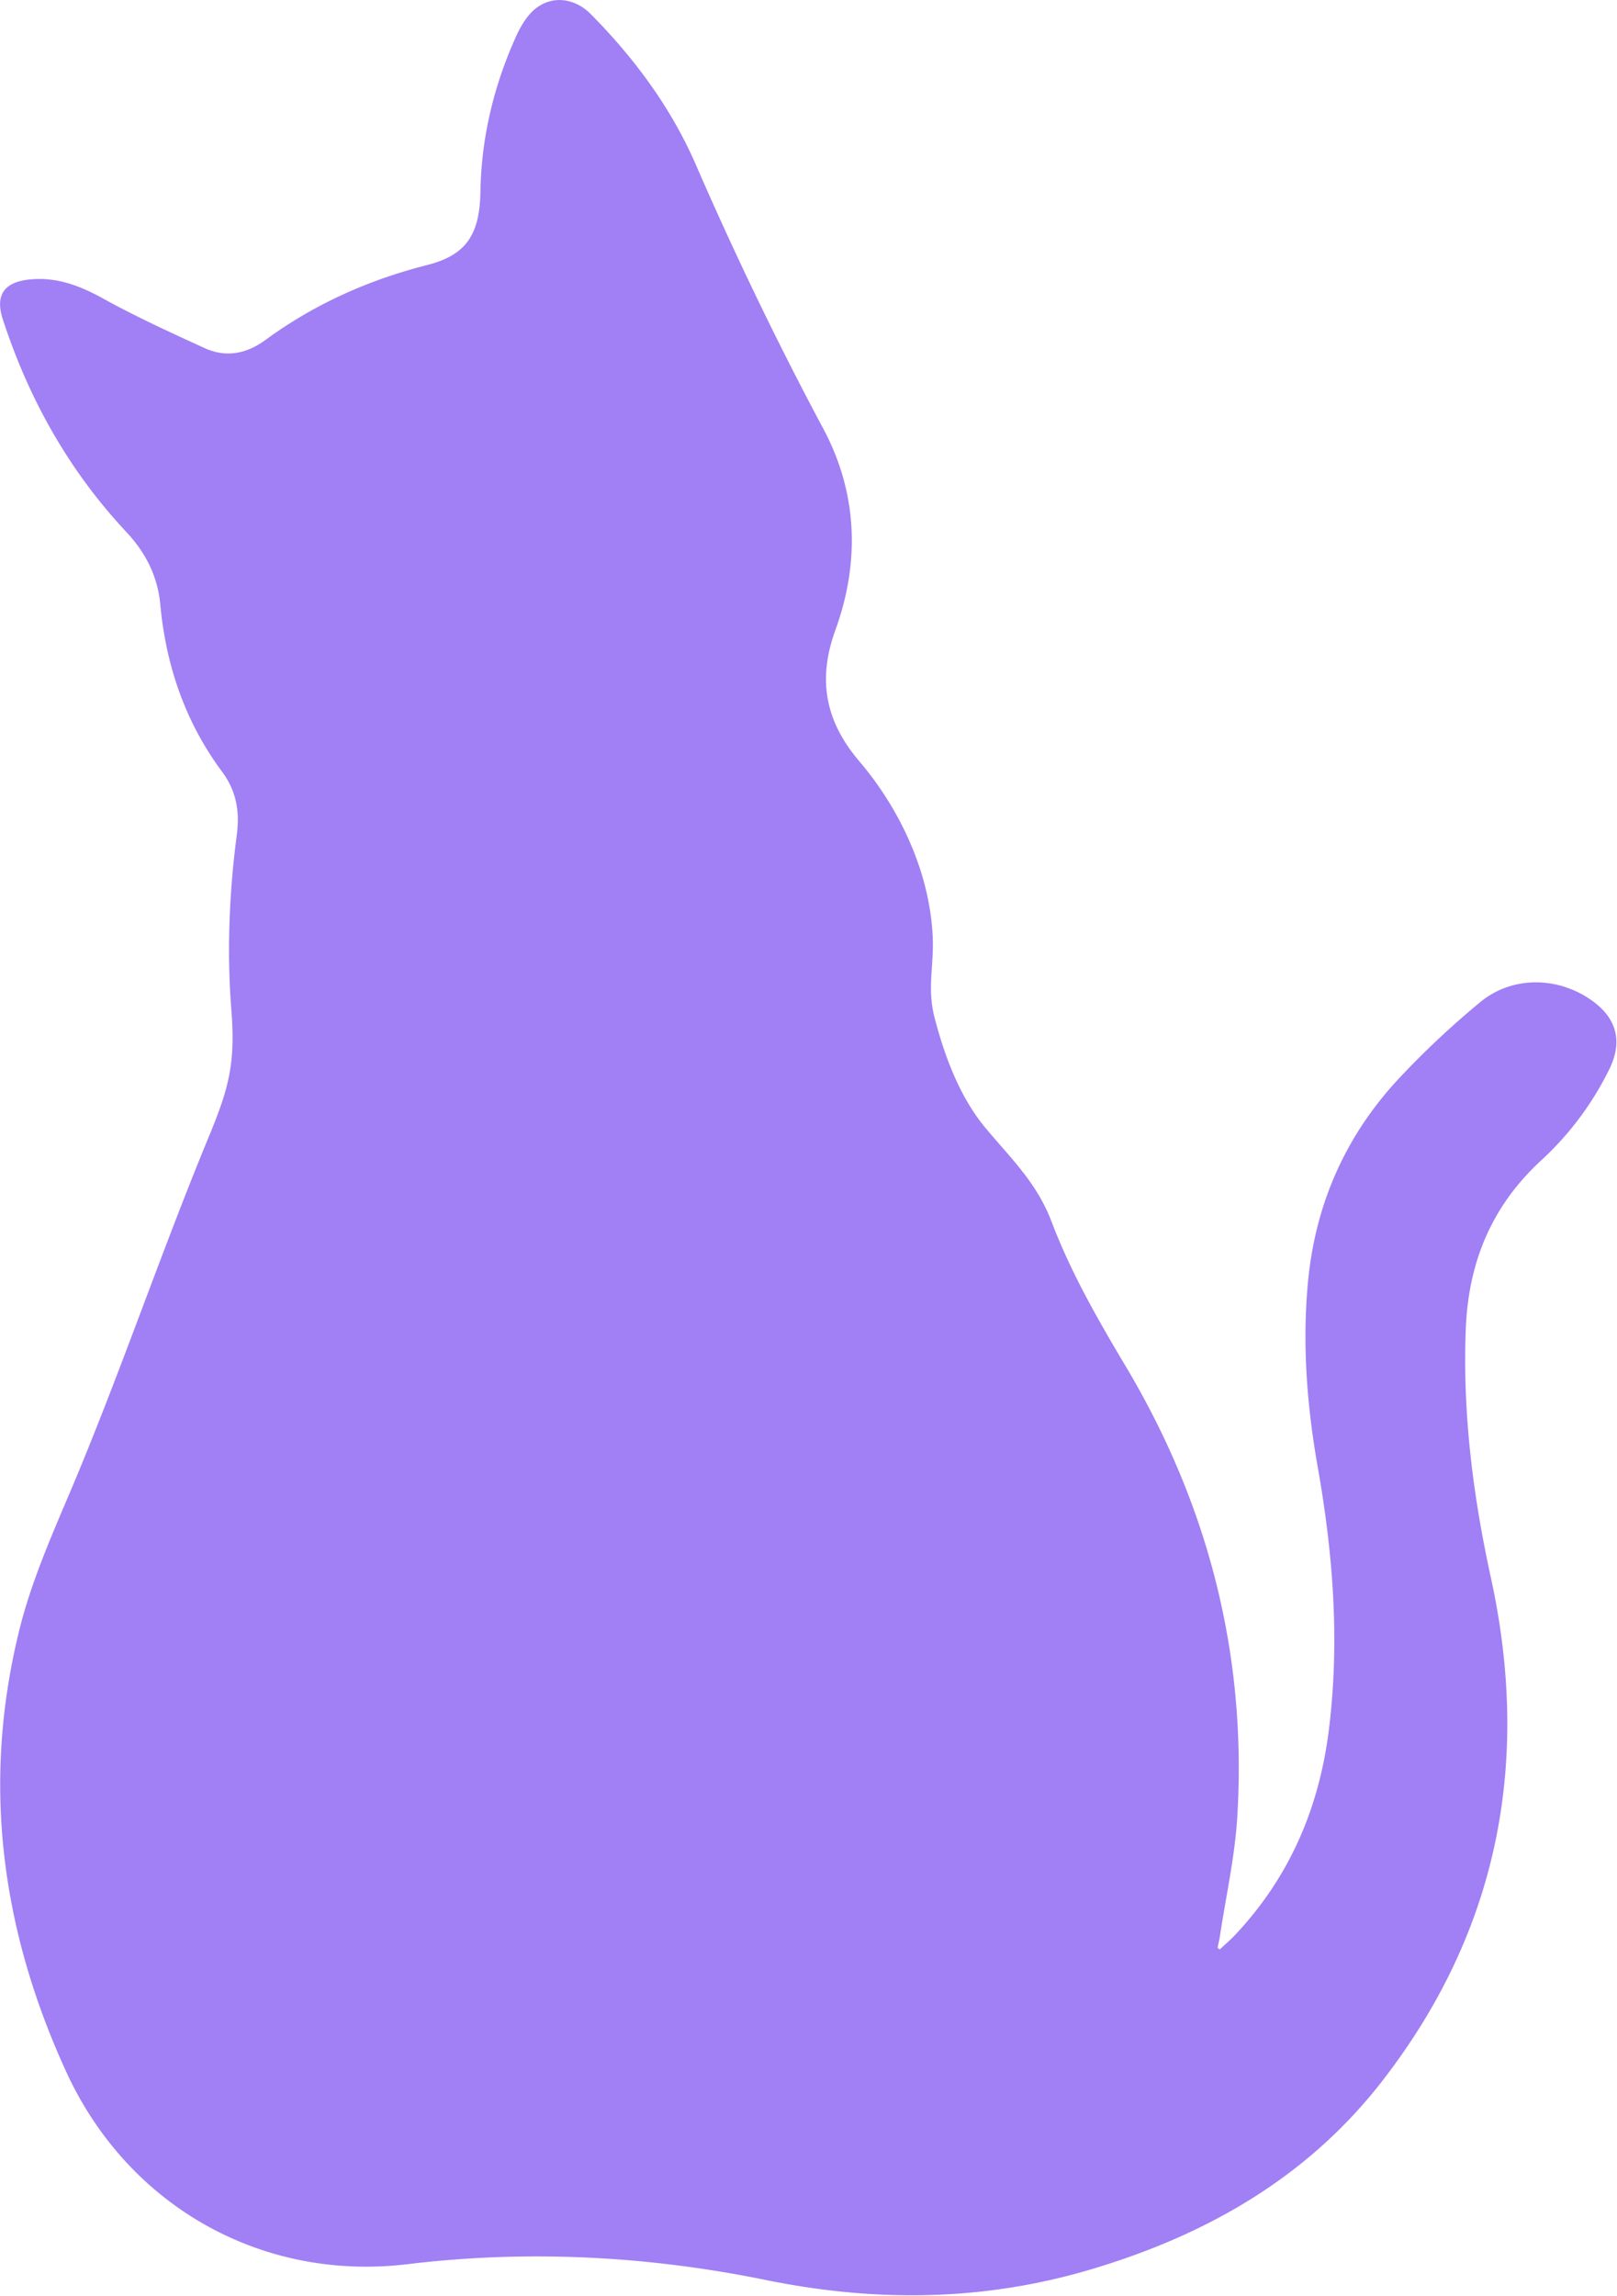
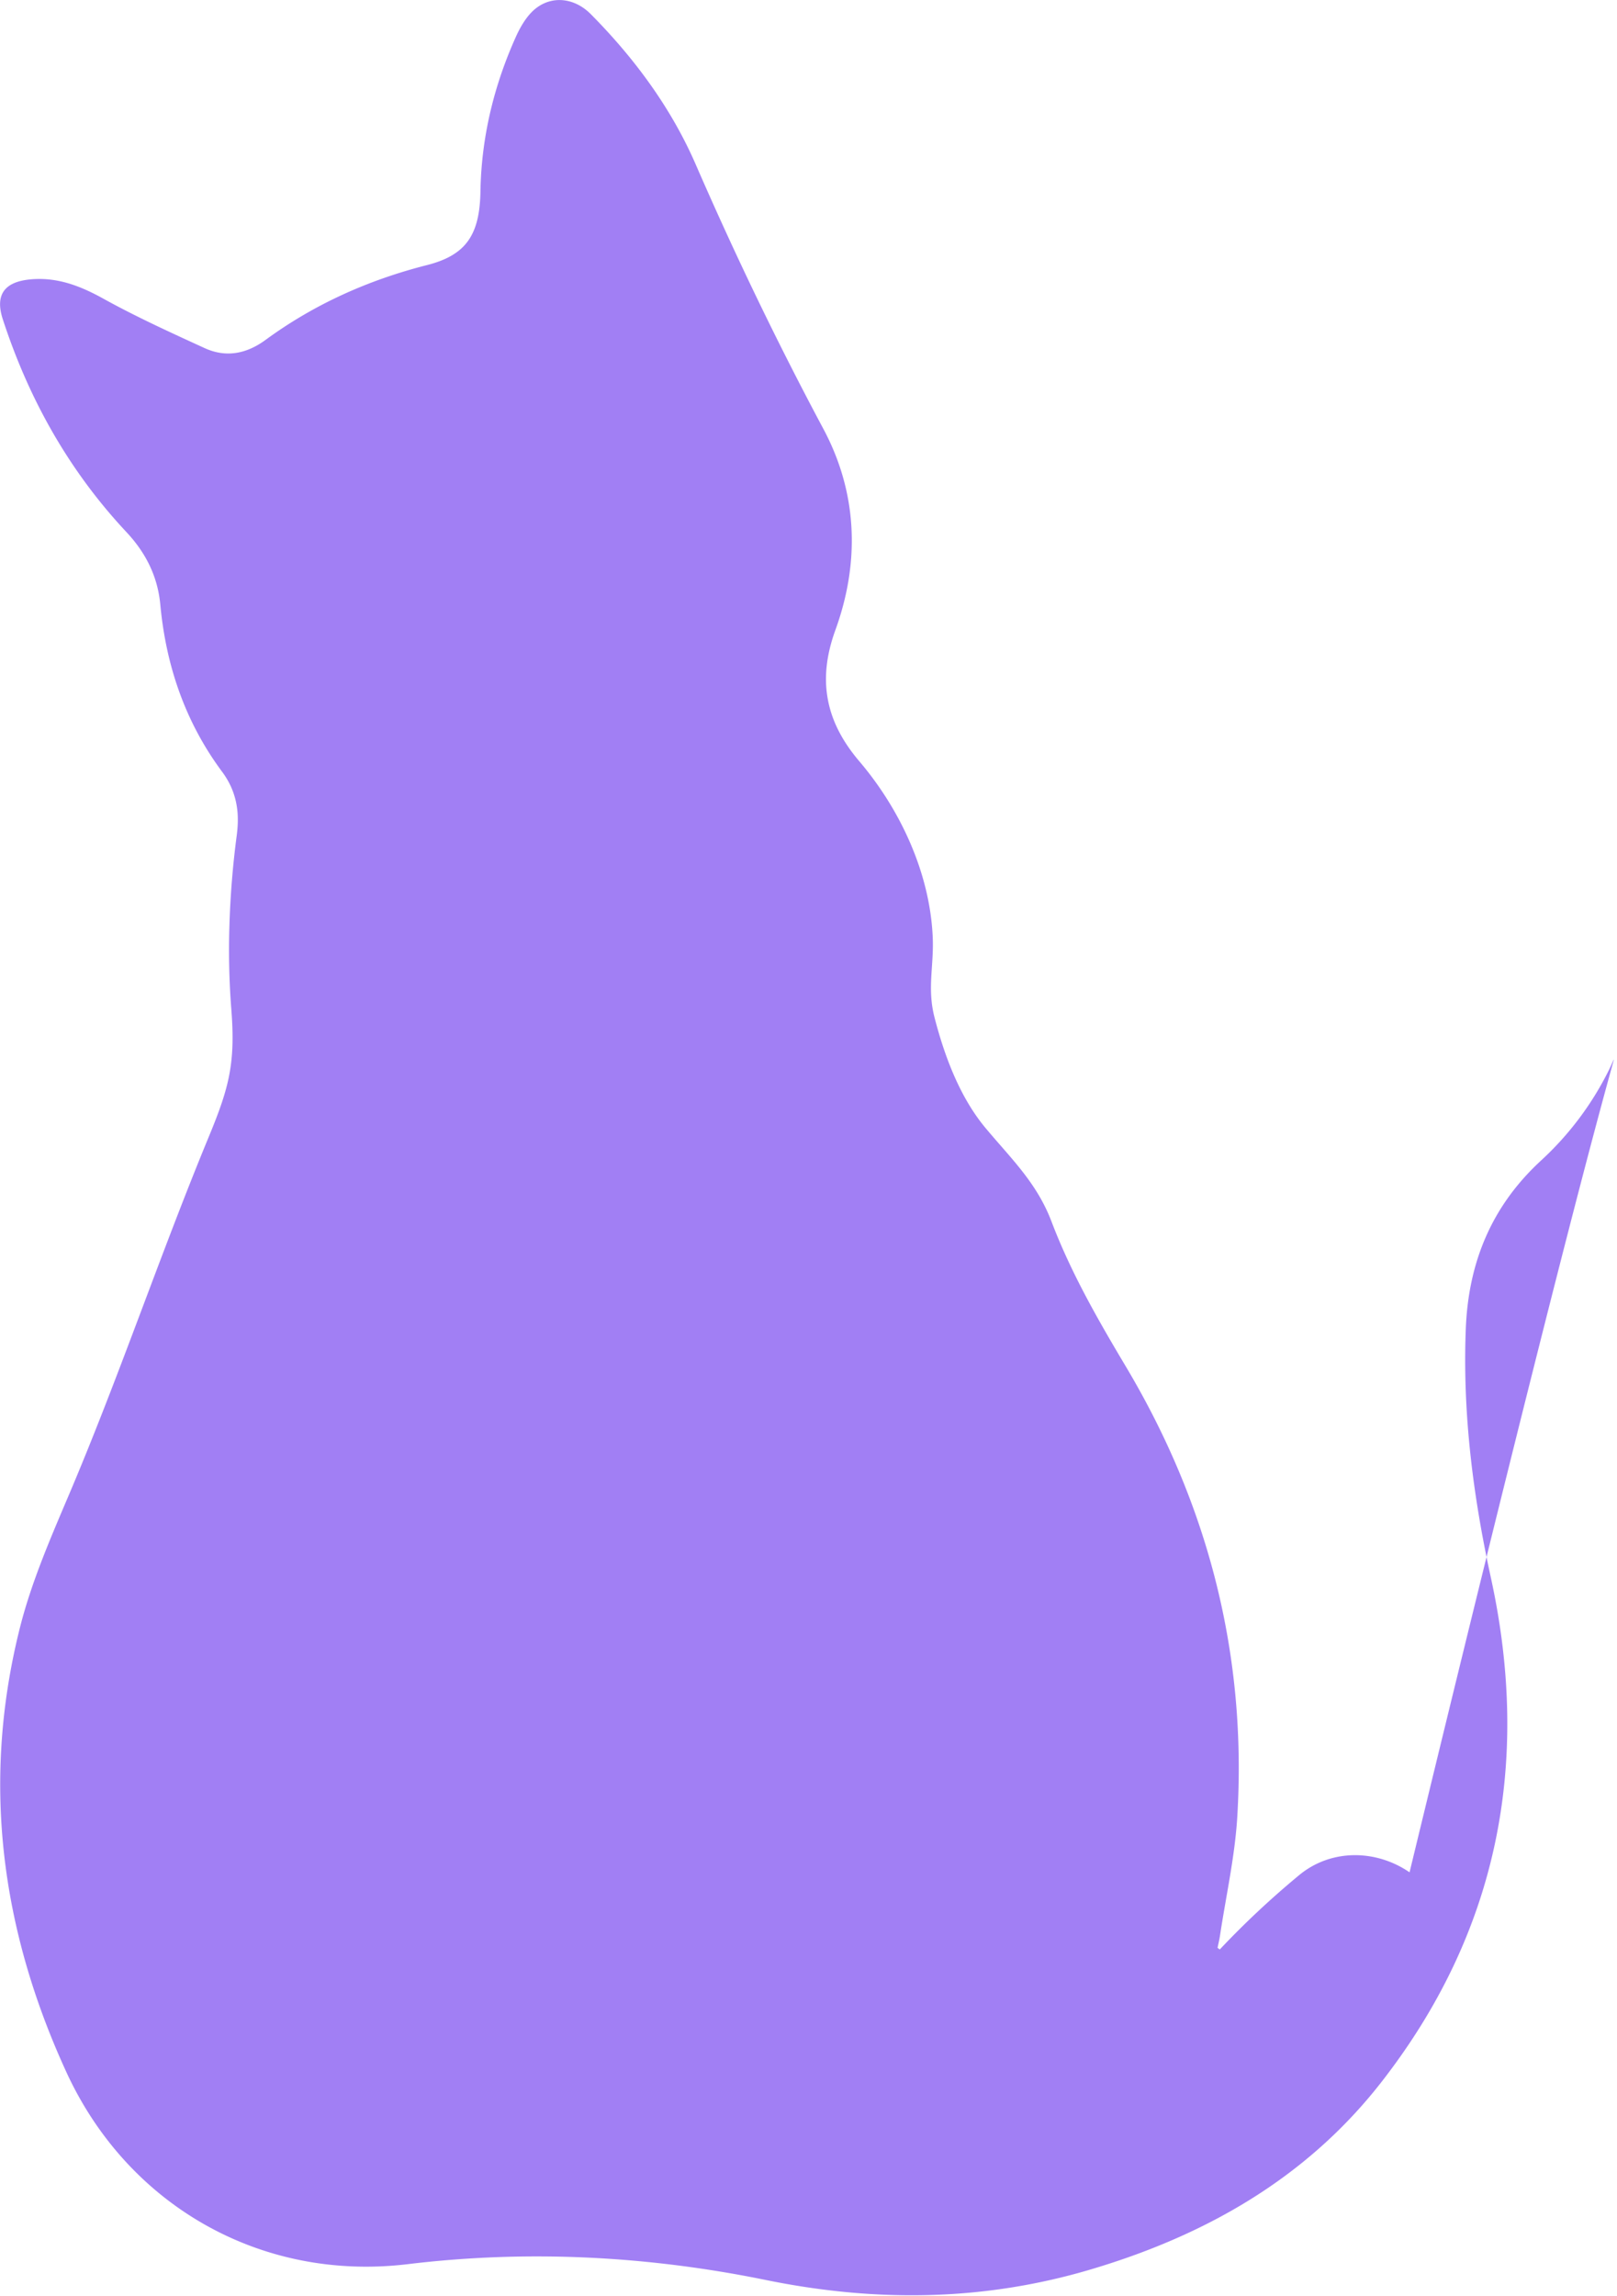
<svg xmlns="http://www.w3.org/2000/svg" viewBox="0 0 1578 2240" xml:space="preserve" style="fill-rule:evenodd;clip-rule:evenodd;stroke-linejoin:round;stroke-miterlimit:2">
-   <path d="M0-18.587A36.126 36.126 0 0 1-7.973-7.923c-5.77 5.311-8.511 11.87-8.827 19.671-.395 9.903.84 19.592 2.949 29.251 4.715 21.63.811 41.545-12.917 59.098-8.799 11.239-20.697 17.949-34.275 21.925-12.494 3.652-25.046 3.731-37.741 1.141-13.858-2.828-27.888-3.546-41.925-1.852-17.116 2.06-32.796-6.818-40.002-22.534-7.693-16.771-9.925-34.088-5.411-52.015 1.357-5.368 3.61-10.535 5.784-15.652 5.856-13.8 10.629-28.024 16.356-41.867 2.368-5.734 3.107-8.584 2.605-14.92a89.583 89.583 0 0 1-.223-9.531c.101-3.66.402-7.291.861-10.75.122-.94.166-1.844.094-2.72-.144-1.679-.689-3.244-1.802-4.744-4.313-5.805-6.573-12.408-7.241-19.57-.308-3.33-1.722-6.1-3.975-8.504-6.732-7.191-11.426-15.566-14.468-24.902-.919-2.813.129-4.349 3.107-4.665 3.172-.33 5.906.718 8.655 2.239 3.839 2.124 7.851 3.954 11.848 5.784 2.512 1.156 4.909.697 7.155-.947 5.713-4.184 12.05-7.019 18.91-8.762 4.543-1.156 6.172-3.503 6.258-8.598.108-6.38 1.579-12.444 4.198-18.235.46-.998 1.041-2.01 1.802-2.785 1.938-1.973 4.829-1.873 6.932.244 5.11 5.16 9.409 10.973 12.293 17.619 4.572 10.506 9.524 20.804 14.928 30.916 4.004 7.485 4.32 15.587 1.406 23.596-1.012 2.799-1.327 5.382-.918 7.837.394 2.425 1.492 4.722 3.294 6.975.143.18.294.359.444.538 4.78 5.62 8.225 13.011 8.583 20.468.173 3.473-.681 6.071.223 9.544 1.184 4.579 2.986 9.344 5.964 12.911 3.014 3.61 6.006 6.416 7.736 10.973 2.26 5.949 5.397 11.417 8.648 16.872 9.717 16.276 14.259 33.916 13.097 52.876-.287 4.636-1.321 9.214-2.017 13.822-.072.488-.194.969-.287 1.449l.258.194c.632-.603 1.307-1.17 1.902-1.816 6.387-6.832 9.817-14.977 10.915-24.234 1.228-10.227.445-20.31-1.342-30.414-1.27-7.198-1.837-14.49-1.133-21.81.889-9.186 4.499-17.216 10.836-23.919a102.754 102.754 0 0 1 9.315-8.719c3.717-3.065 8.964-3.022 12.911-.316C.847-24.673 1.636-21.903 0-18.587" style="fill:#a17ff4;fill-rule:nonzero" transform="translate(1570.45 1198.18) scale(8.333)" />
+   <path d="M0-18.587A36.126 36.126 0 0 1-7.973-7.923c-5.77 5.311-8.511 11.87-8.827 19.671-.395 9.903.84 19.592 2.949 29.251 4.715 21.63.811 41.545-12.917 59.098-8.799 11.239-20.697 17.949-34.275 21.925-12.494 3.652-25.046 3.731-37.741 1.141-13.858-2.828-27.888-3.546-41.925-1.852-17.116 2.06-32.796-6.818-40.002-22.534-7.693-16.771-9.925-34.088-5.411-52.015 1.357-5.368 3.61-10.535 5.784-15.652 5.856-13.8 10.629-28.024 16.356-41.867 2.368-5.734 3.107-8.584 2.605-14.92a89.583 89.583 0 0 1-.223-9.531c.101-3.66.402-7.291.861-10.75.122-.94.166-1.844.094-2.72-.144-1.679-.689-3.244-1.802-4.744-4.313-5.805-6.573-12.408-7.241-19.57-.308-3.33-1.722-6.1-3.975-8.504-6.732-7.191-11.426-15.566-14.468-24.902-.919-2.813.129-4.349 3.107-4.665 3.172-.33 5.906.718 8.655 2.239 3.839 2.124 7.851 3.954 11.848 5.784 2.512 1.156 4.909.697 7.155-.947 5.713-4.184 12.05-7.019 18.91-8.762 4.543-1.156 6.172-3.503 6.258-8.598.108-6.38 1.579-12.444 4.198-18.235.46-.998 1.041-2.01 1.802-2.785 1.938-1.973 4.829-1.873 6.932.244 5.11 5.16 9.409 10.973 12.293 17.619 4.572 10.506 9.524 20.804 14.928 30.916 4.004 7.485 4.32 15.587 1.406 23.596-1.012 2.799-1.327 5.382-.918 7.837.394 2.425 1.492 4.722 3.294 6.975.143.18.294.359.444.538 4.78 5.62 8.225 13.011 8.583 20.468.173 3.473-.681 6.071.223 9.544 1.184 4.579 2.986 9.344 5.964 12.911 3.014 3.61 6.006 6.416 7.736 10.973 2.26 5.949 5.397 11.417 8.648 16.872 9.717 16.276 14.259 33.916 13.097 52.876-.287 4.636-1.321 9.214-2.017 13.822-.072.488-.194.969-.287 1.449l.258.194a102.754 102.754 0 0 1 9.315-8.719c3.717-3.065 8.964-3.022 12.911-.316C.847-24.673 1.636-21.903 0-18.587" style="fill:#a17ff4;fill-rule:nonzero" transform="translate(1570.45 1198.18) scale(8.333)" />
</svg>